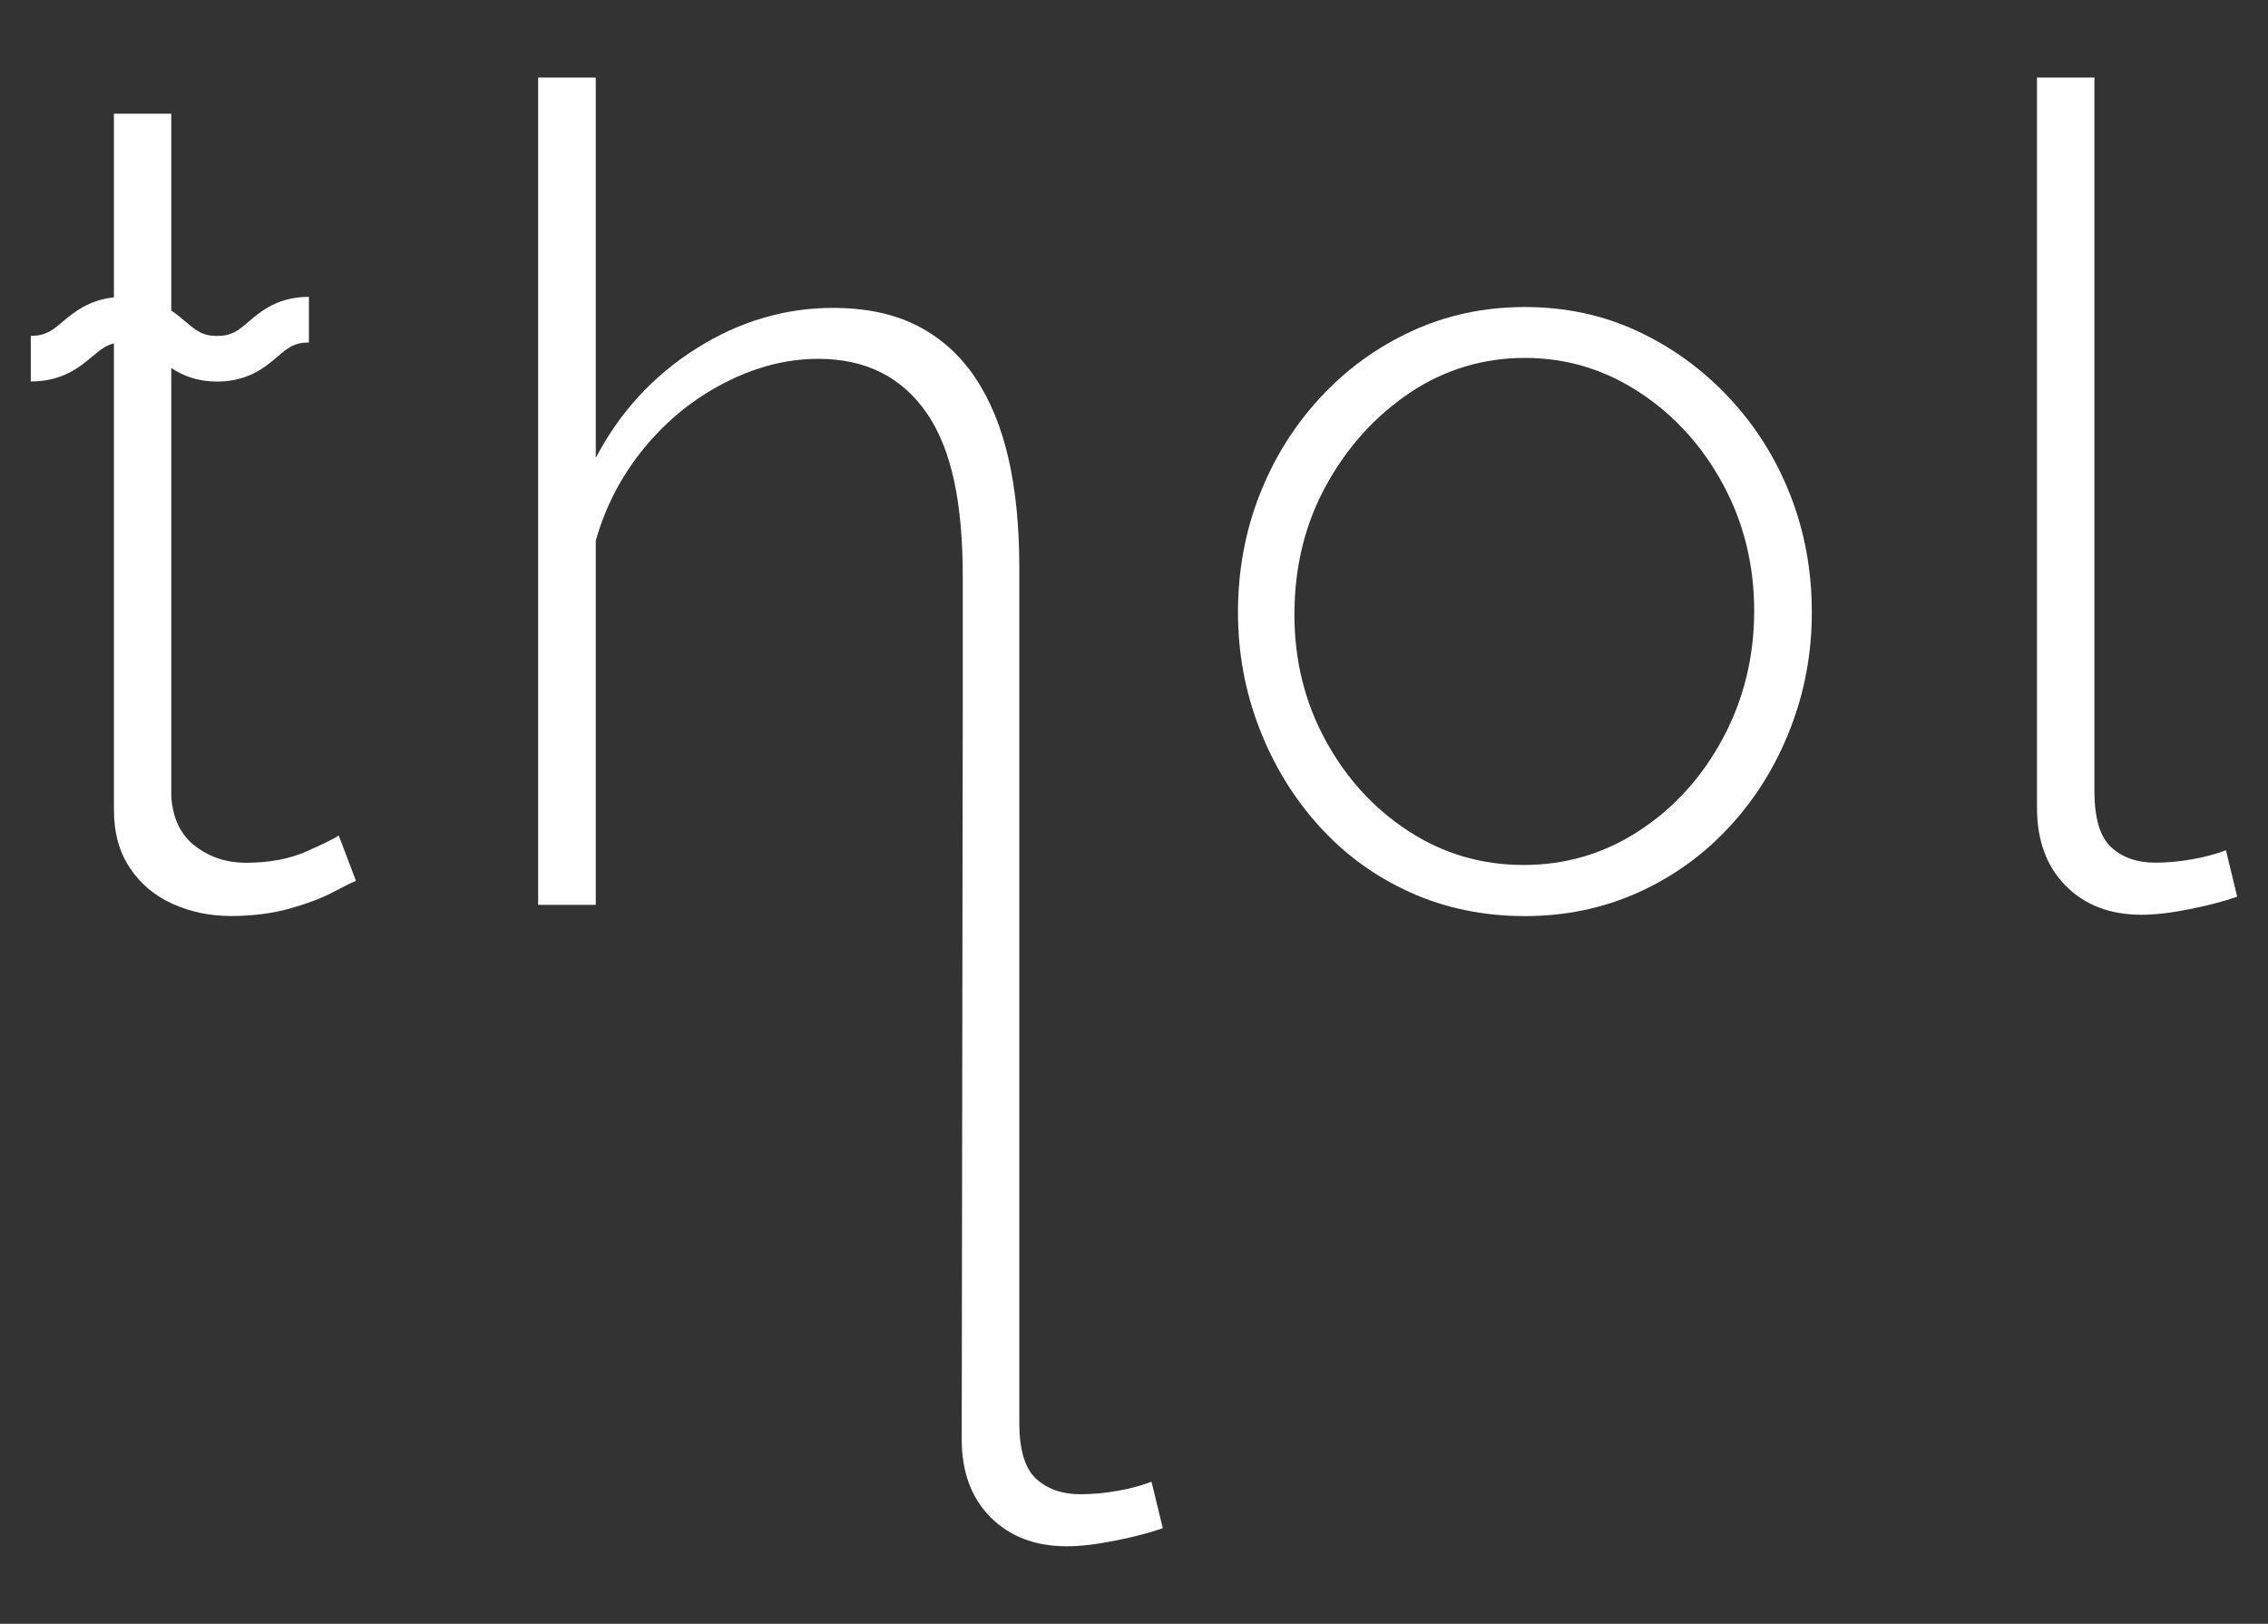
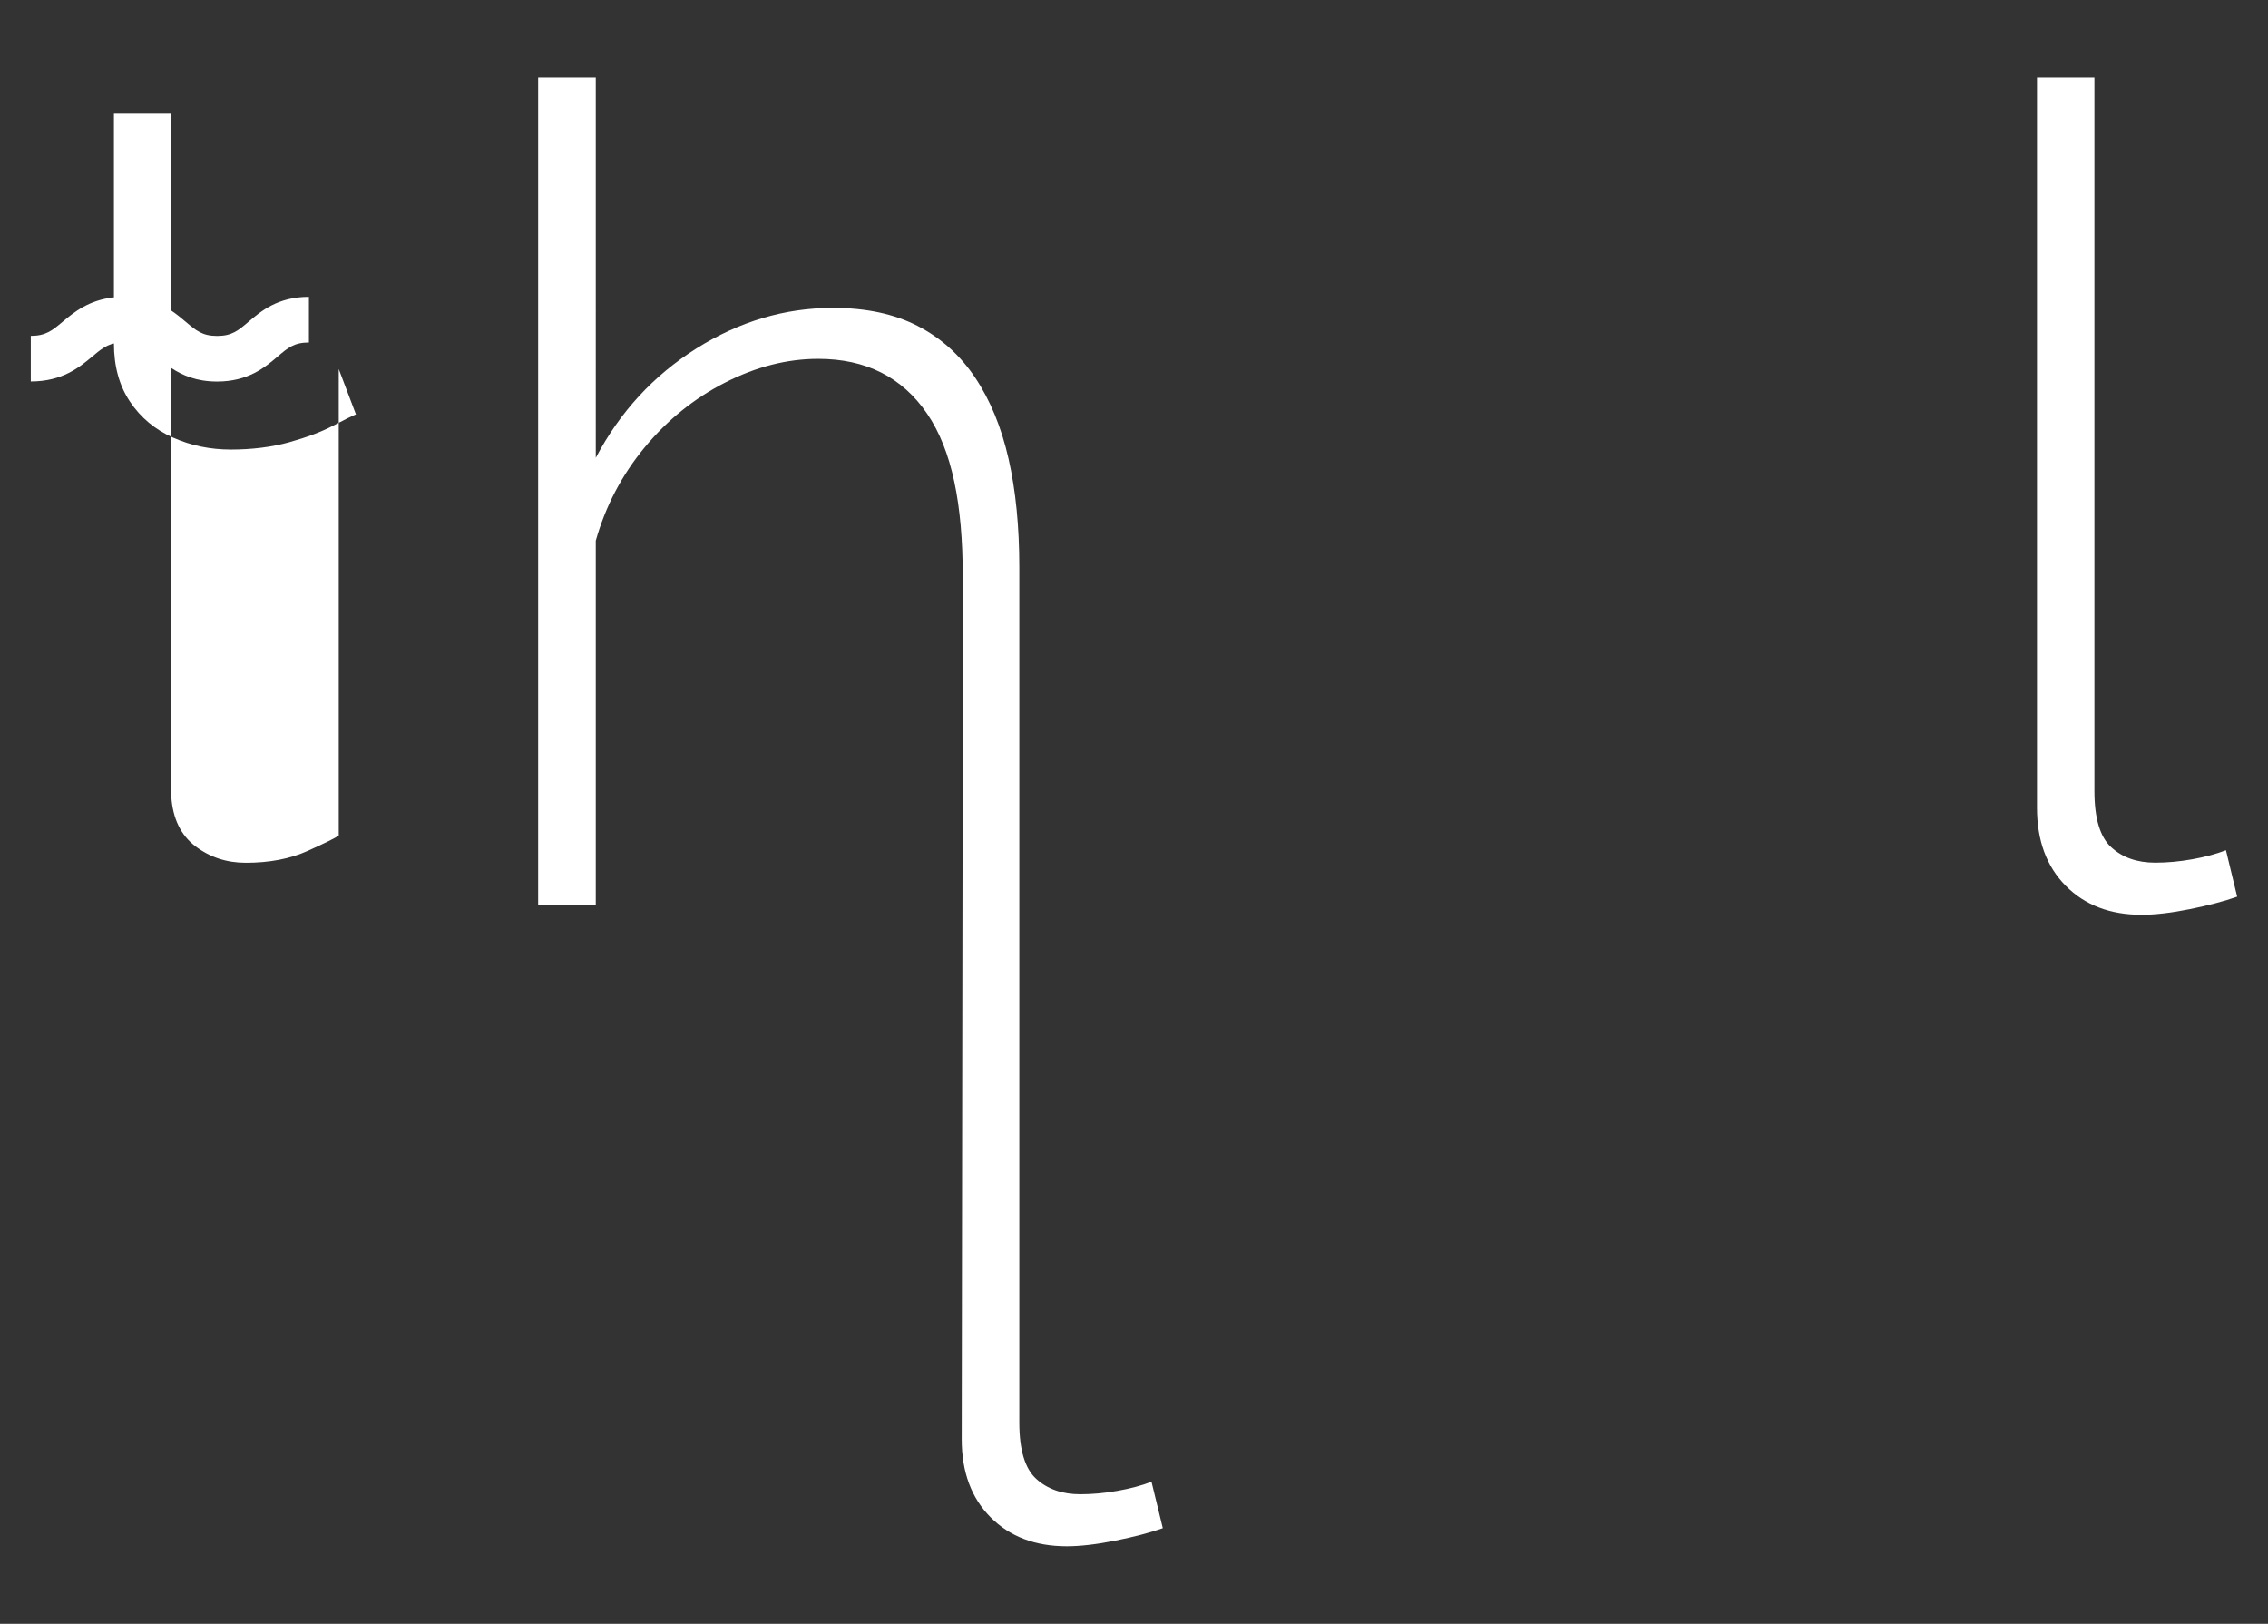
<svg xmlns="http://www.w3.org/2000/svg" id="Capa_1" data-name="Capa 1" viewBox="0 0 630.44 451.34">
  <rect x="0" y="0" width="630.44" height="451.34" fill="#333333" stroke="none" />
  <defs>
    <style>
      .cls-1 {
        fill: #fff;
        stroke-width: 0px;
      }
    </style>
  </defs>
-   <path class="cls-1" d="M423.87,254.63c-11.52,0-22.14-2.2-31.87-6.59-9.73-4.39-18.16-10.52-25.27-18.37-7.12-7.85-12.67-16.91-16.64-27.17-3.98-10.26-5.97-21.05-5.97-32.36s1.98-22.35,5.97-32.51c3.97-10.16,9.57-19.16,16.8-27.01,7.22-7.85,15.7-14.03,25.43-18.53,9.73-4.51,20.25-6.75,31.56-6.75s21.77,2.25,31.4,6.75c9.63,4.51,18.11,10.68,25.43,18.53,7.33,7.85,12.98,16.86,16.95,27.01,3.98,10.16,5.97,20.99,5.97,32.51s-1.99,22.09-5.97,32.36c-3.97,10.26-9.57,19.31-16.8,27.17-7.22,7.85-15.7,13.98-25.43,18.37-9.73,4.39-20.25,6.59-31.56,6.59h0ZM359.81,170.75c0,12.77,2.88,24.44,8.64,35,5.75,10.57,13.44,18.99,23.08,25.26,9.63,6.28,20.3,9.41,32.03,9.41s22.45-3.19,32.18-9.57c9.73-6.38,17.47-14.96,23.23-25.74,5.75-10.78,8.64-22.54,8.64-35.31s-2.88-24.48-8.64-35.15c-5.76-10.67-13.5-19.2-23.23-25.59-9.73-6.38-20.36-9.58-31.87-9.58s-22.4,3.24-32.03,9.73-17.38,15.07-23.23,25.74c-5.86,10.67-8.79,22.6-8.79,35.78v.02h0Z" />
  <path class="cls-1" d="M566.25,21.55h15.94v198.31c0,7.59,1.56,12.81,4.69,15.65,3.12,2.85,7.19,4.27,12.19,4.27,3.33,0,6.77-.31,10.31-.94s6.66-1.47,9.37-2.51l3.12,12.9c-3.55,1.26-7.92,2.41-13.13,3.46s-9.69,1.57-13.44,1.57c-8.75,0-15.78-2.68-21.1-8.07-5.32-5.37-7.97-12.59-7.97-21.66V21.55h.02Z" />
  <path class="cls-1" d="M320.08,411.86c-2.72,1.05-5.86,1.89-9.42,2.52-3.56.63-7.02.95-10.36.95-5.03,0-9.11-1.42-12.25-4.27-3.14-2.84-4.71-8.07-4.71-15.66v-237.75c0-11.28-.99-21.3-2.98-30.08-1.99-8.77-5.08-16.3-9.26-22.56-4.19-6.27-9.52-11.07-16.01-14.41-6.49-3.34-14.34-5.02-23.55-5.02-13.4,0-26.05,3.77-37.99,11.29-11.92,7.52-21.25,17.65-27.94,30.39V21.55h-16.02v229.95h16.02v-101.22c2.73-9.63,7.26-18.26,13.57-25.9,6.31-7.64,13.77-13.65,22.39-18.05,8.62-4.4,17.24-6.59,25.86-6.59,13.25,0,23.35,5.08,30.28,15.24,6.94,10.16,9.91,25.17,9.91,45.28v36.76l-.29,203.04c0,9.07,2.67,16.29,8.01,21.66s12.41,8.07,21.2,8.07c3.77,0,8.27-.53,13.5-1.57,5.23-1.05,9.63-2.2,13.19-3.46l-3.14-12.9h-.02.01Z" />
-   <path class="cls-1" d="M94.16,232.24c-.85.63-3.72,2.05-8.61,4.26-4.89,2.21-10.63,3.31-17.22,3.31-5.32,0-9.99-1.53-14.03-4.6s-6.27-7.67-6.69-13.81v-119.12c3.04,2.02,7.01,3.77,12.74,3.77,8.66,0,13.36-4,16.79-6.92,2.89-2.47,4.63-3.94,8.73-3.94v-12.68c-8.66,0-13.36,4-16.79,6.92-2.89,2.47-4.63,3.94-8.73,3.94s-5.84-1.49-8.74-3.94c-1.15-.98-2.46-2.07-4-3.11V31.6h-15.94v51.05c-7.03.75-11.15,4.17-14.24,6.76-2.93,2.46-4.7,3.94-8.87,3.94v12.68c8.81,0,13.58-4,17.07-6.92,2.17-1.82,3.71-3.1,6.04-3.65v129.65c0,6.35,1.48,11.74,4.46,16.18,2.97,4.44,6.96,7.77,11.96,9.99,4.99,2.22,10.36,3.33,16.1,3.33s11.37-.68,16.26-2.05c4.89-1.37,8.93-2.89,12.11-4.57,3.19-1.68,5.31-2.73,6.38-3.16l-4.78-12.61v.02Z" />
+   <path class="cls-1" d="M94.16,232.24c-.85.63-3.72,2.05-8.61,4.26-4.89,2.21-10.63,3.31-17.22,3.31-5.32,0-9.99-1.53-14.03-4.6s-6.27-7.67-6.69-13.81v-119.12c3.04,2.02,7.01,3.77,12.74,3.77,8.66,0,13.36-4,16.79-6.92,2.89-2.47,4.63-3.94,8.73-3.94v-12.68c-8.66,0-13.36,4-16.79,6.92-2.89,2.47-4.63,3.94-8.73,3.94s-5.84-1.49-8.74-3.94c-1.15-.98-2.46-2.07-4-3.11V31.6h-15.94v51.05c-7.03.75-11.15,4.17-14.24,6.76-2.93,2.46-4.7,3.94-8.87,3.94v12.68c8.81,0,13.58-4,17.07-6.92,2.17-1.82,3.71-3.1,6.04-3.65c0,6.35,1.48,11.74,4.46,16.18,2.97,4.44,6.96,7.77,11.96,9.99,4.99,2.22,10.36,3.33,16.1,3.33s11.37-.68,16.26-2.05c4.89-1.37,8.93-2.89,12.11-4.57,3.19-1.68,5.31-2.73,6.38-3.16l-4.78-12.61v.02Z" />
</svg>